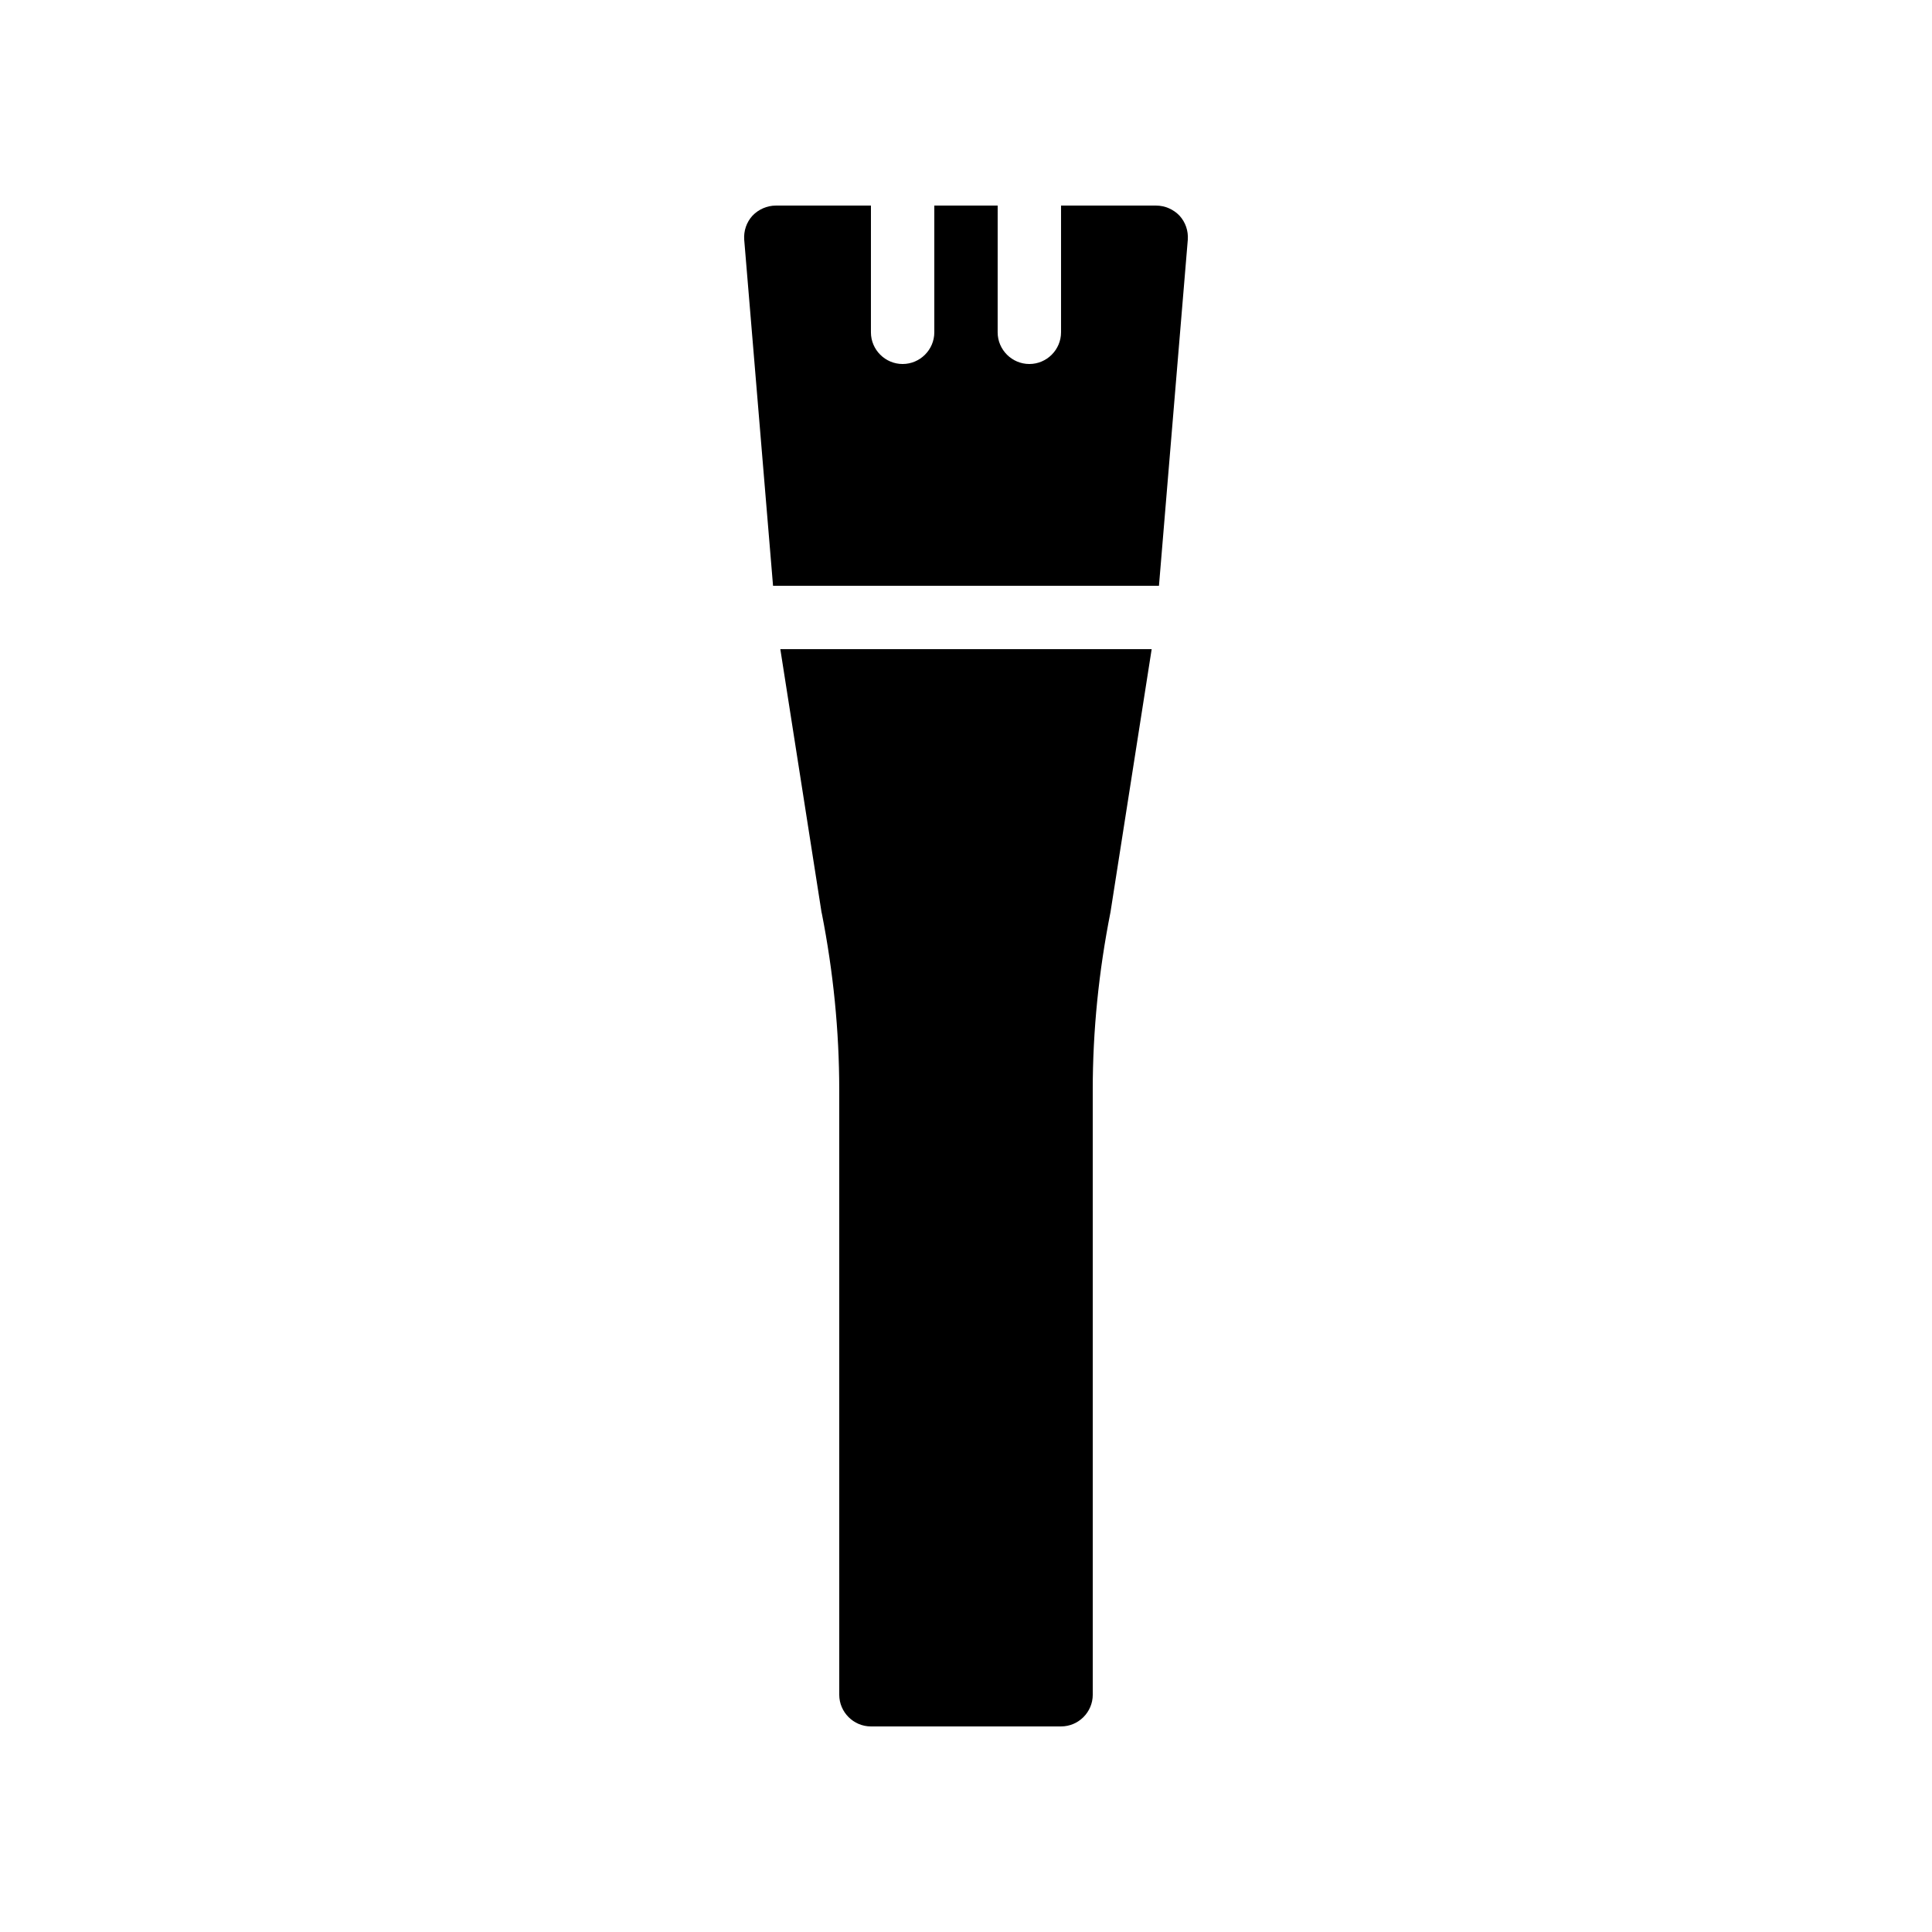
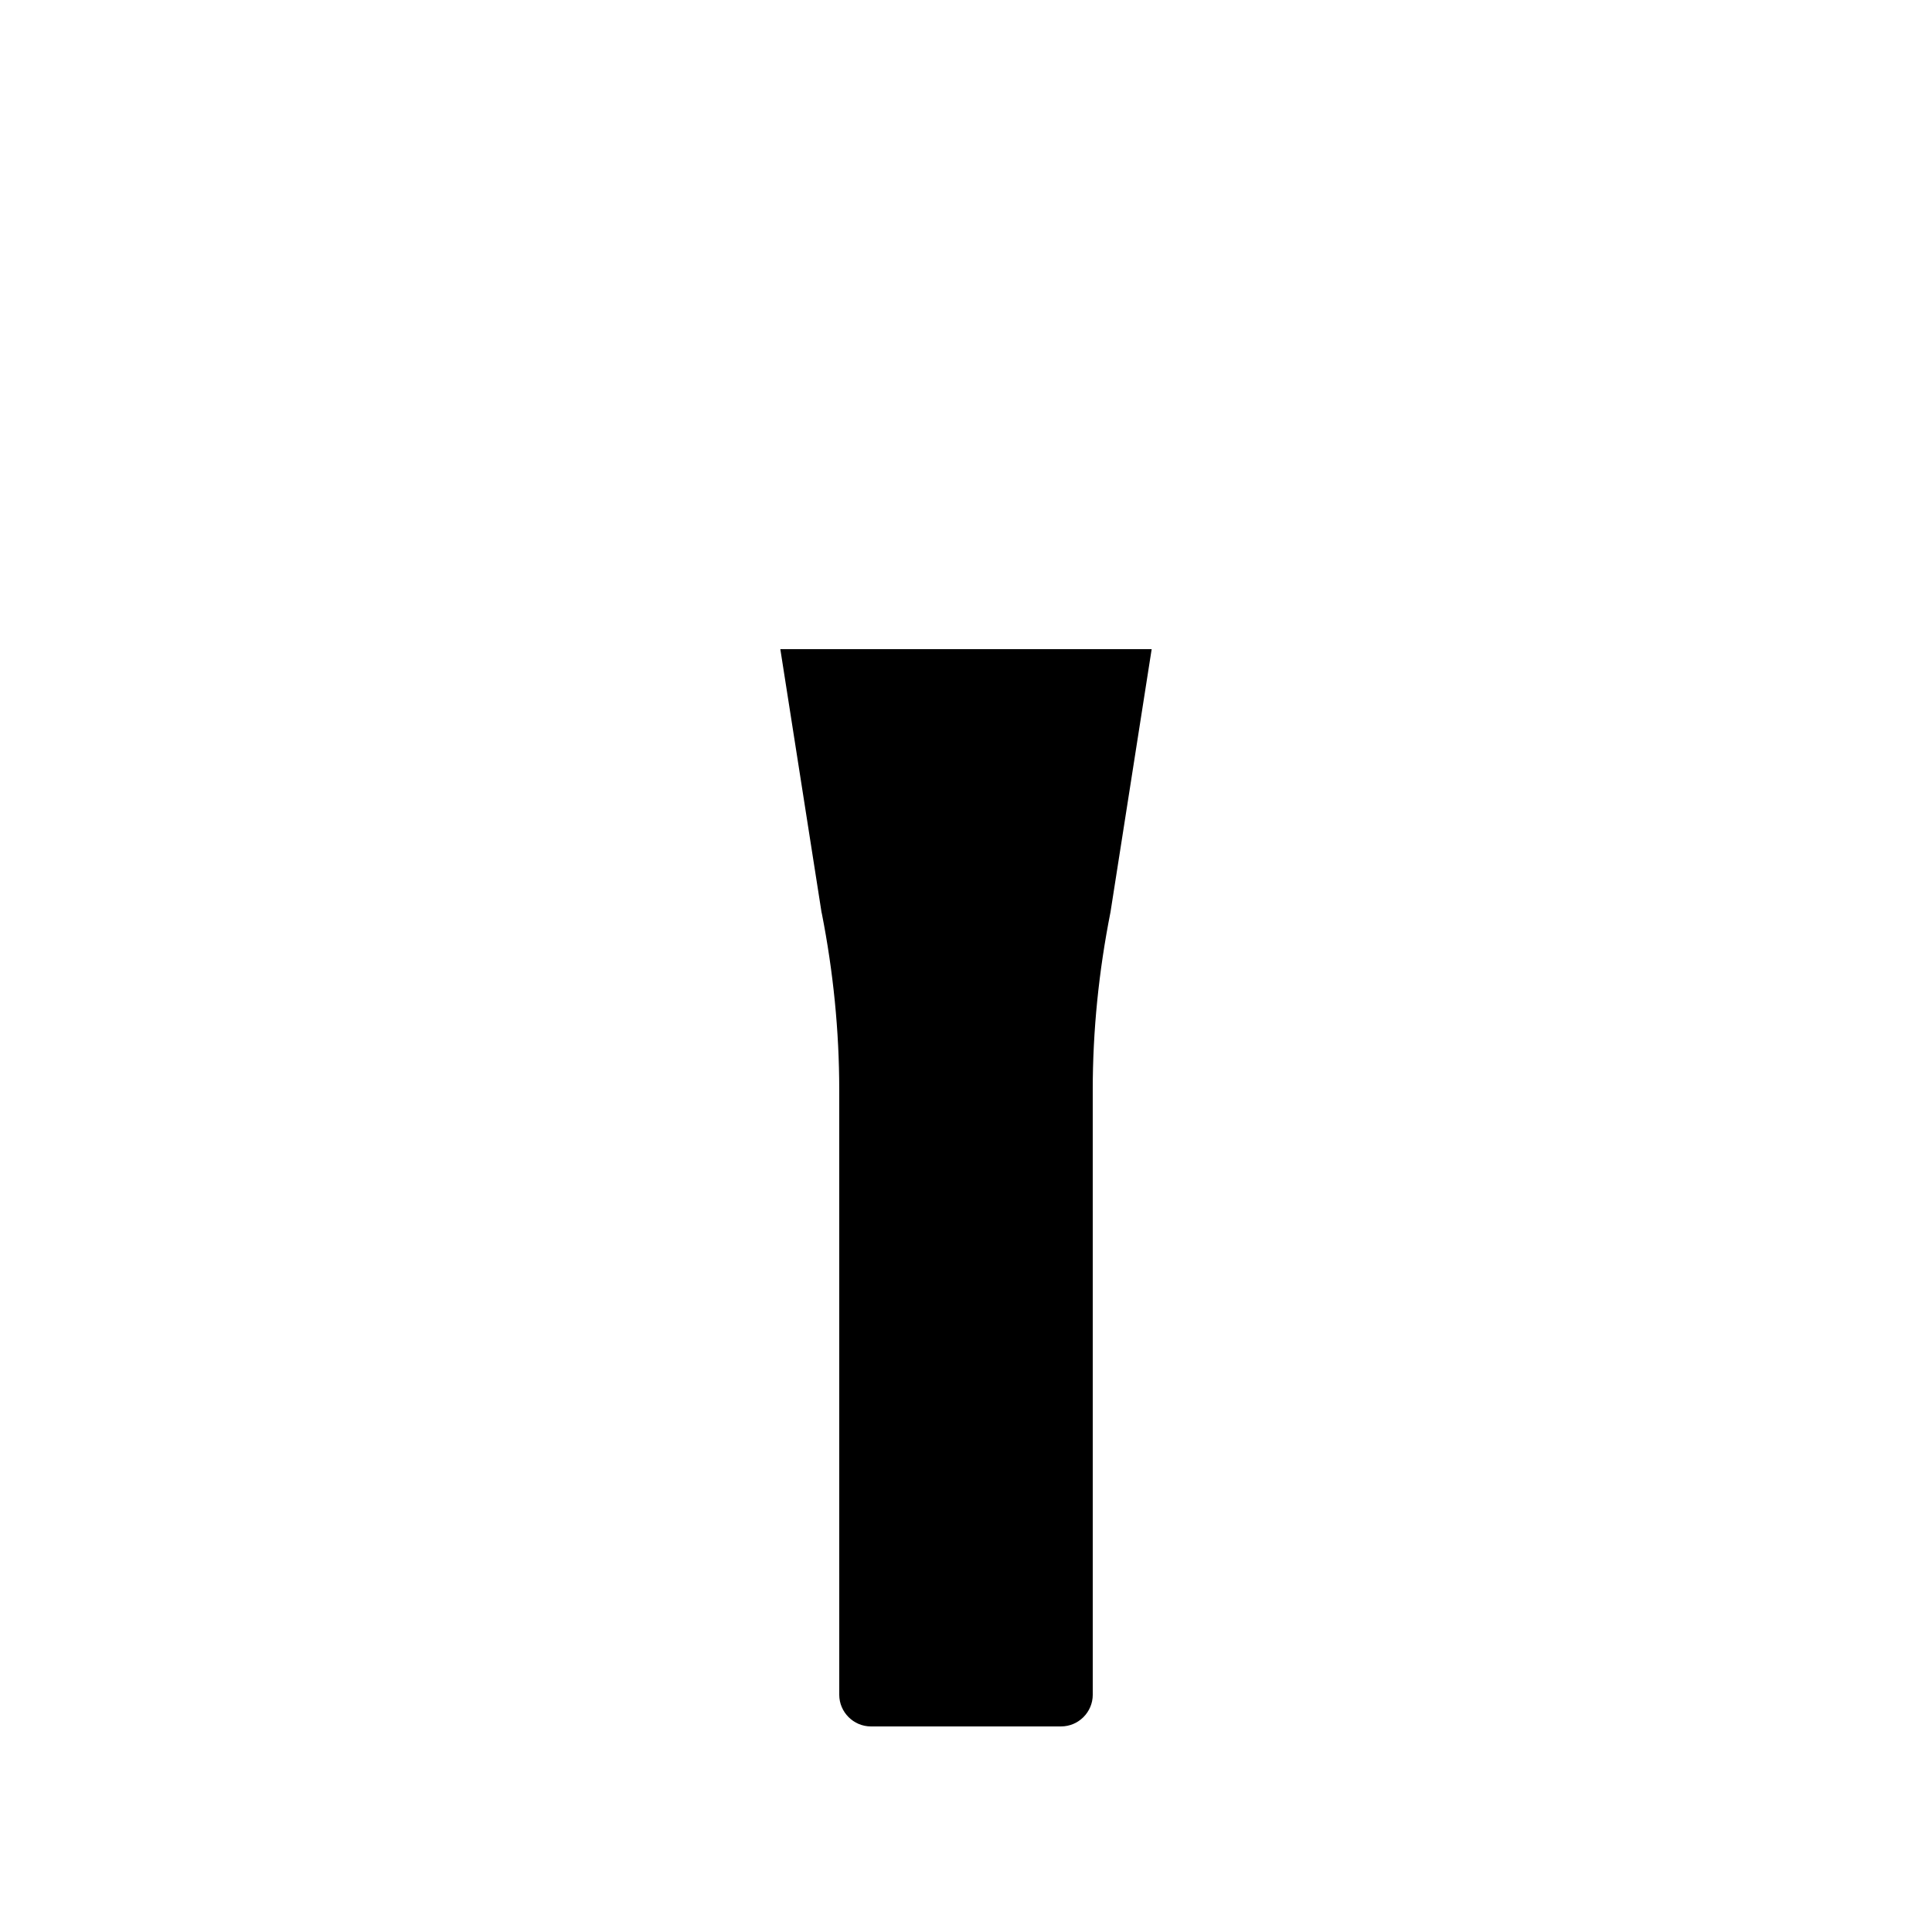
<svg xmlns="http://www.w3.org/2000/svg" fill="#000000" width="800px" height="800px" version="1.1" viewBox="144 144 512 512">
  <g>
    <path d="m374.81 601.52h50.383c4.617 0 8.398-3.777 8.398-8.398l-0.004-160.29c0-15.703 1.594-31.402 4.703-47.105l10.914-69.695h-98.41l10.914 69.695c0 0.168 0.082 0.25 0.082 0.336 3.023 15.367 4.617 31.066 4.617 46.77l0.004 160.29c0 4.617 3.781 8.398 8.398 8.398z" />
-     <path d="m349.62 198.48c-2.352 0-4.617 1.008-6.215 2.688-1.594 1.762-2.348 4.027-2.18 6.379l7.641 91.695h102.27l7.641-91.695c0.168-2.352-0.586-4.617-2.184-6.383-1.598-1.68-3.863-2.684-6.215-2.684h-25.191v33.586c0 4.617-3.777 8.398-8.398 8.398-4.617 0-8.398-3.777-8.398-8.398l0.004-33.586h-16.793v33.586c0 4.617-3.777 8.398-8.398 8.398-4.617 0-8.398-3.777-8.398-8.398l0.004-33.586z" />
  </g>
</svg>